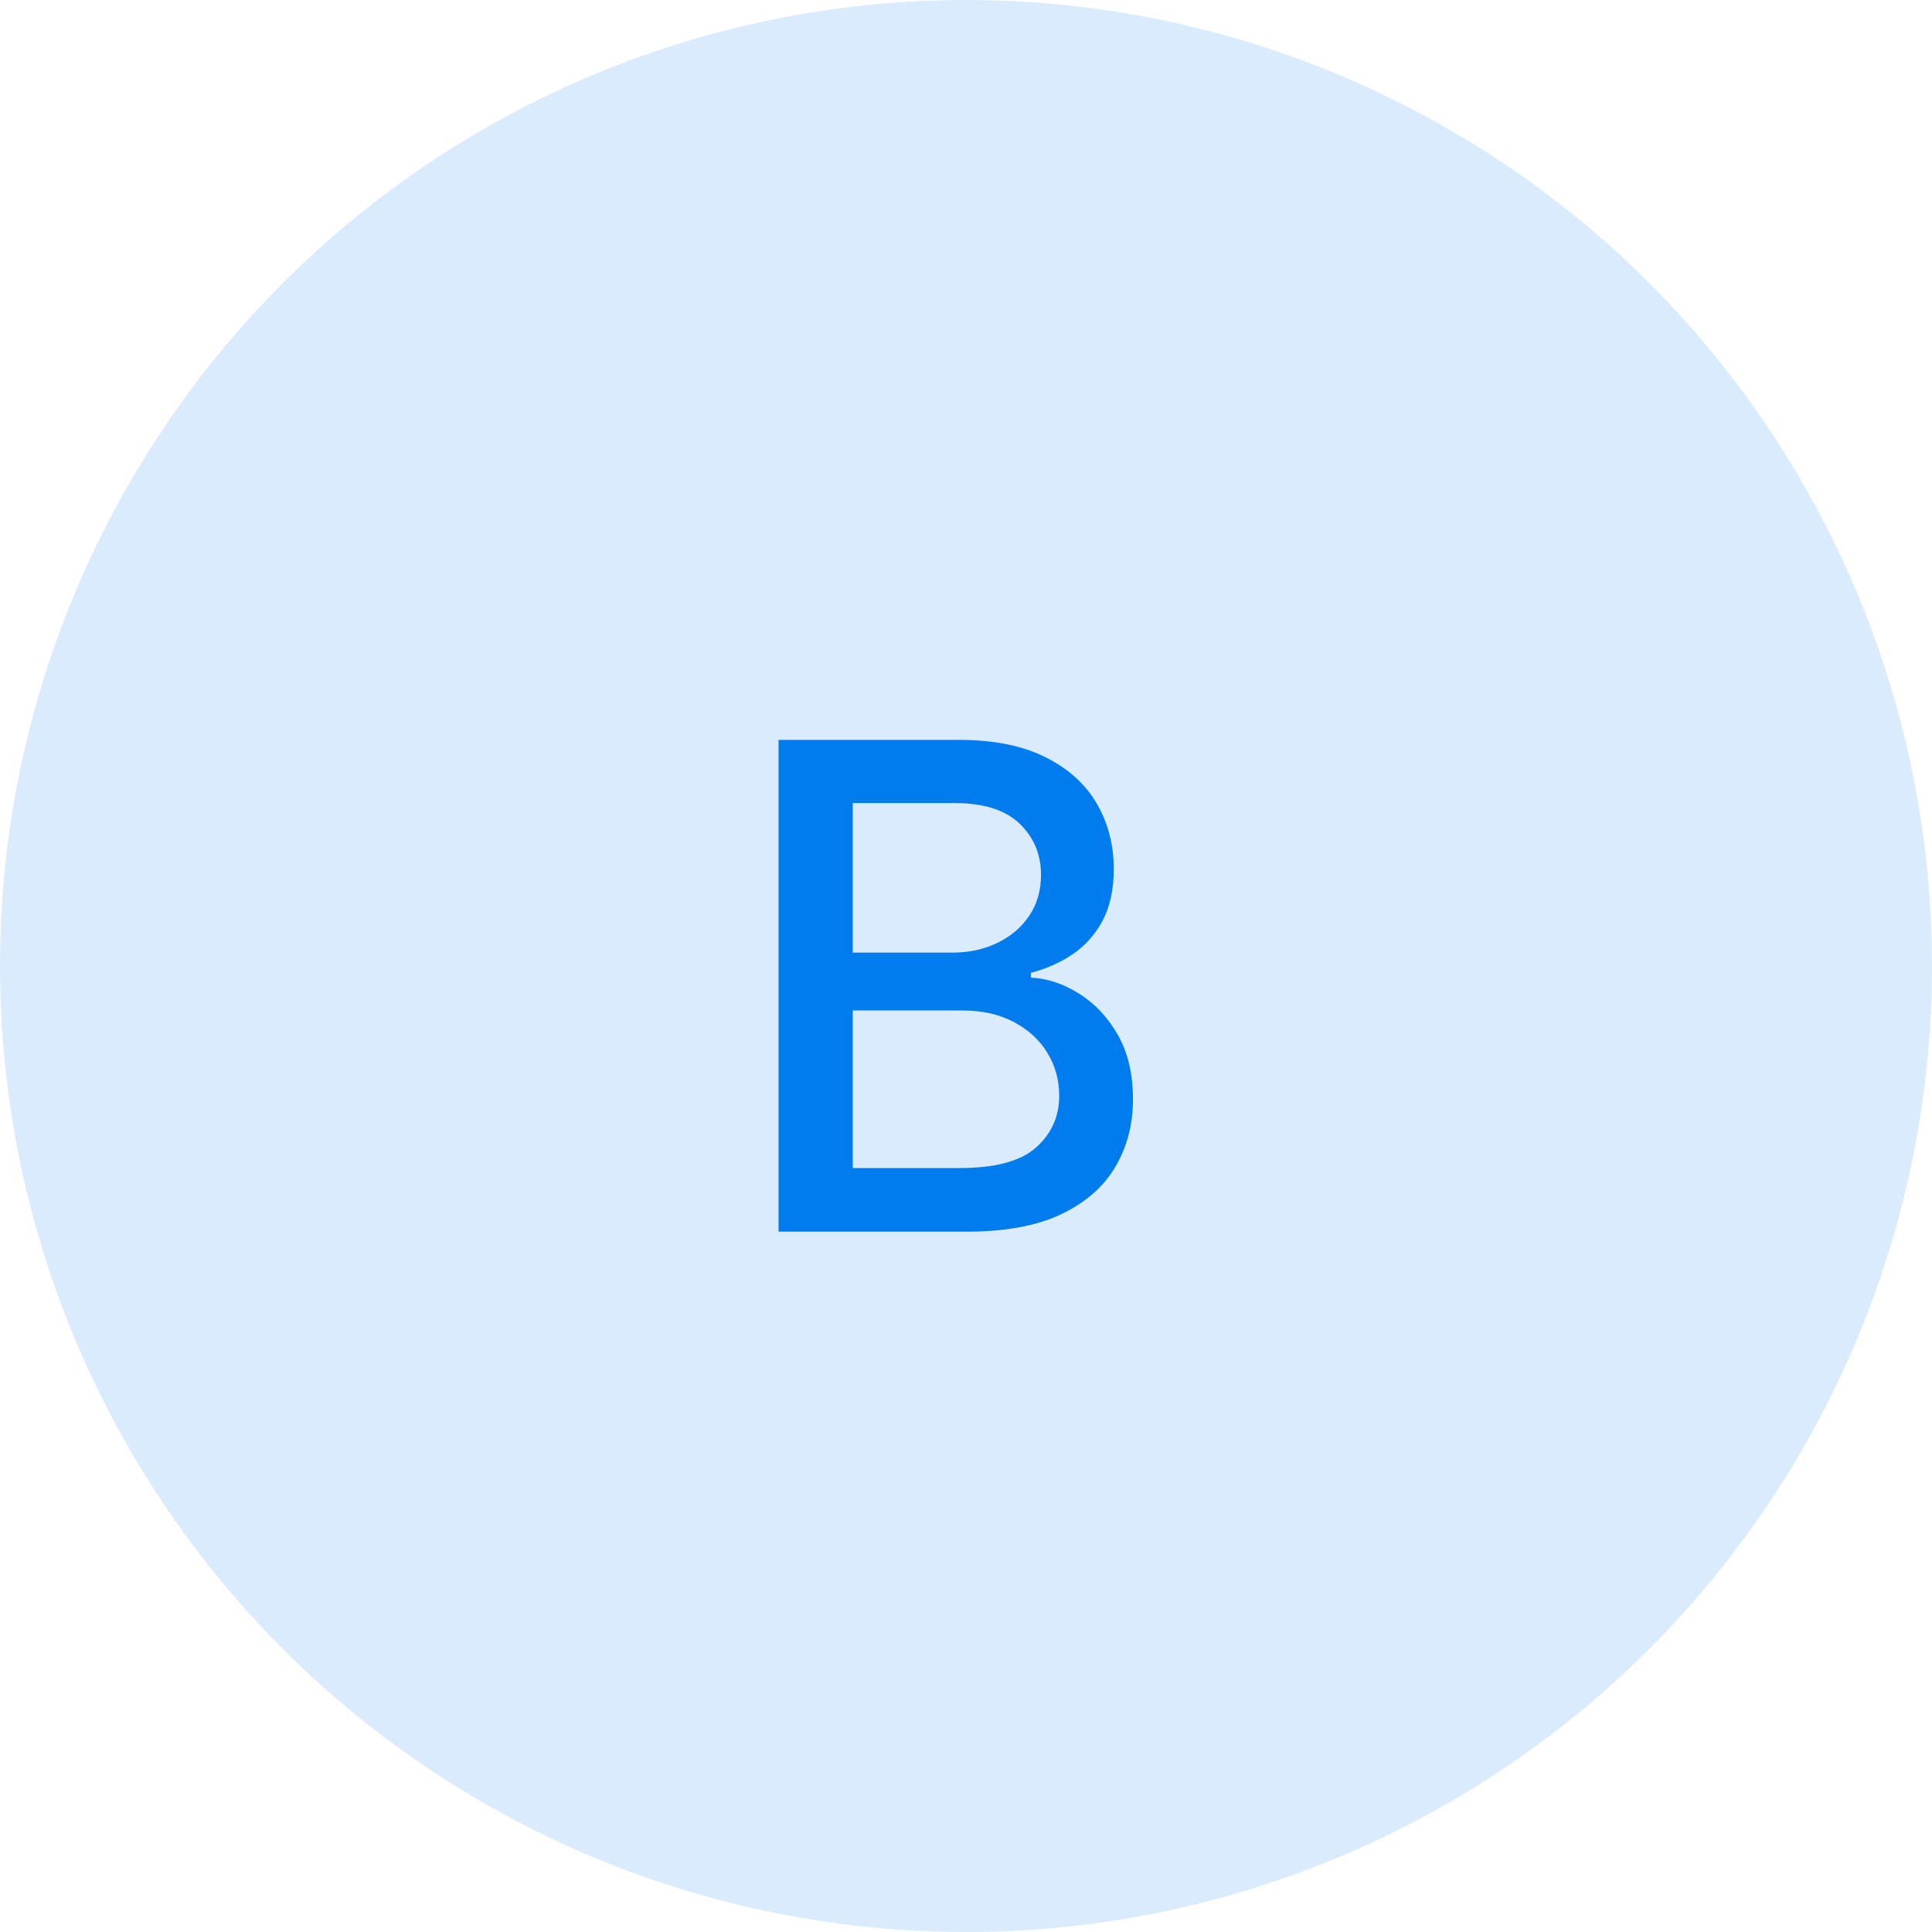
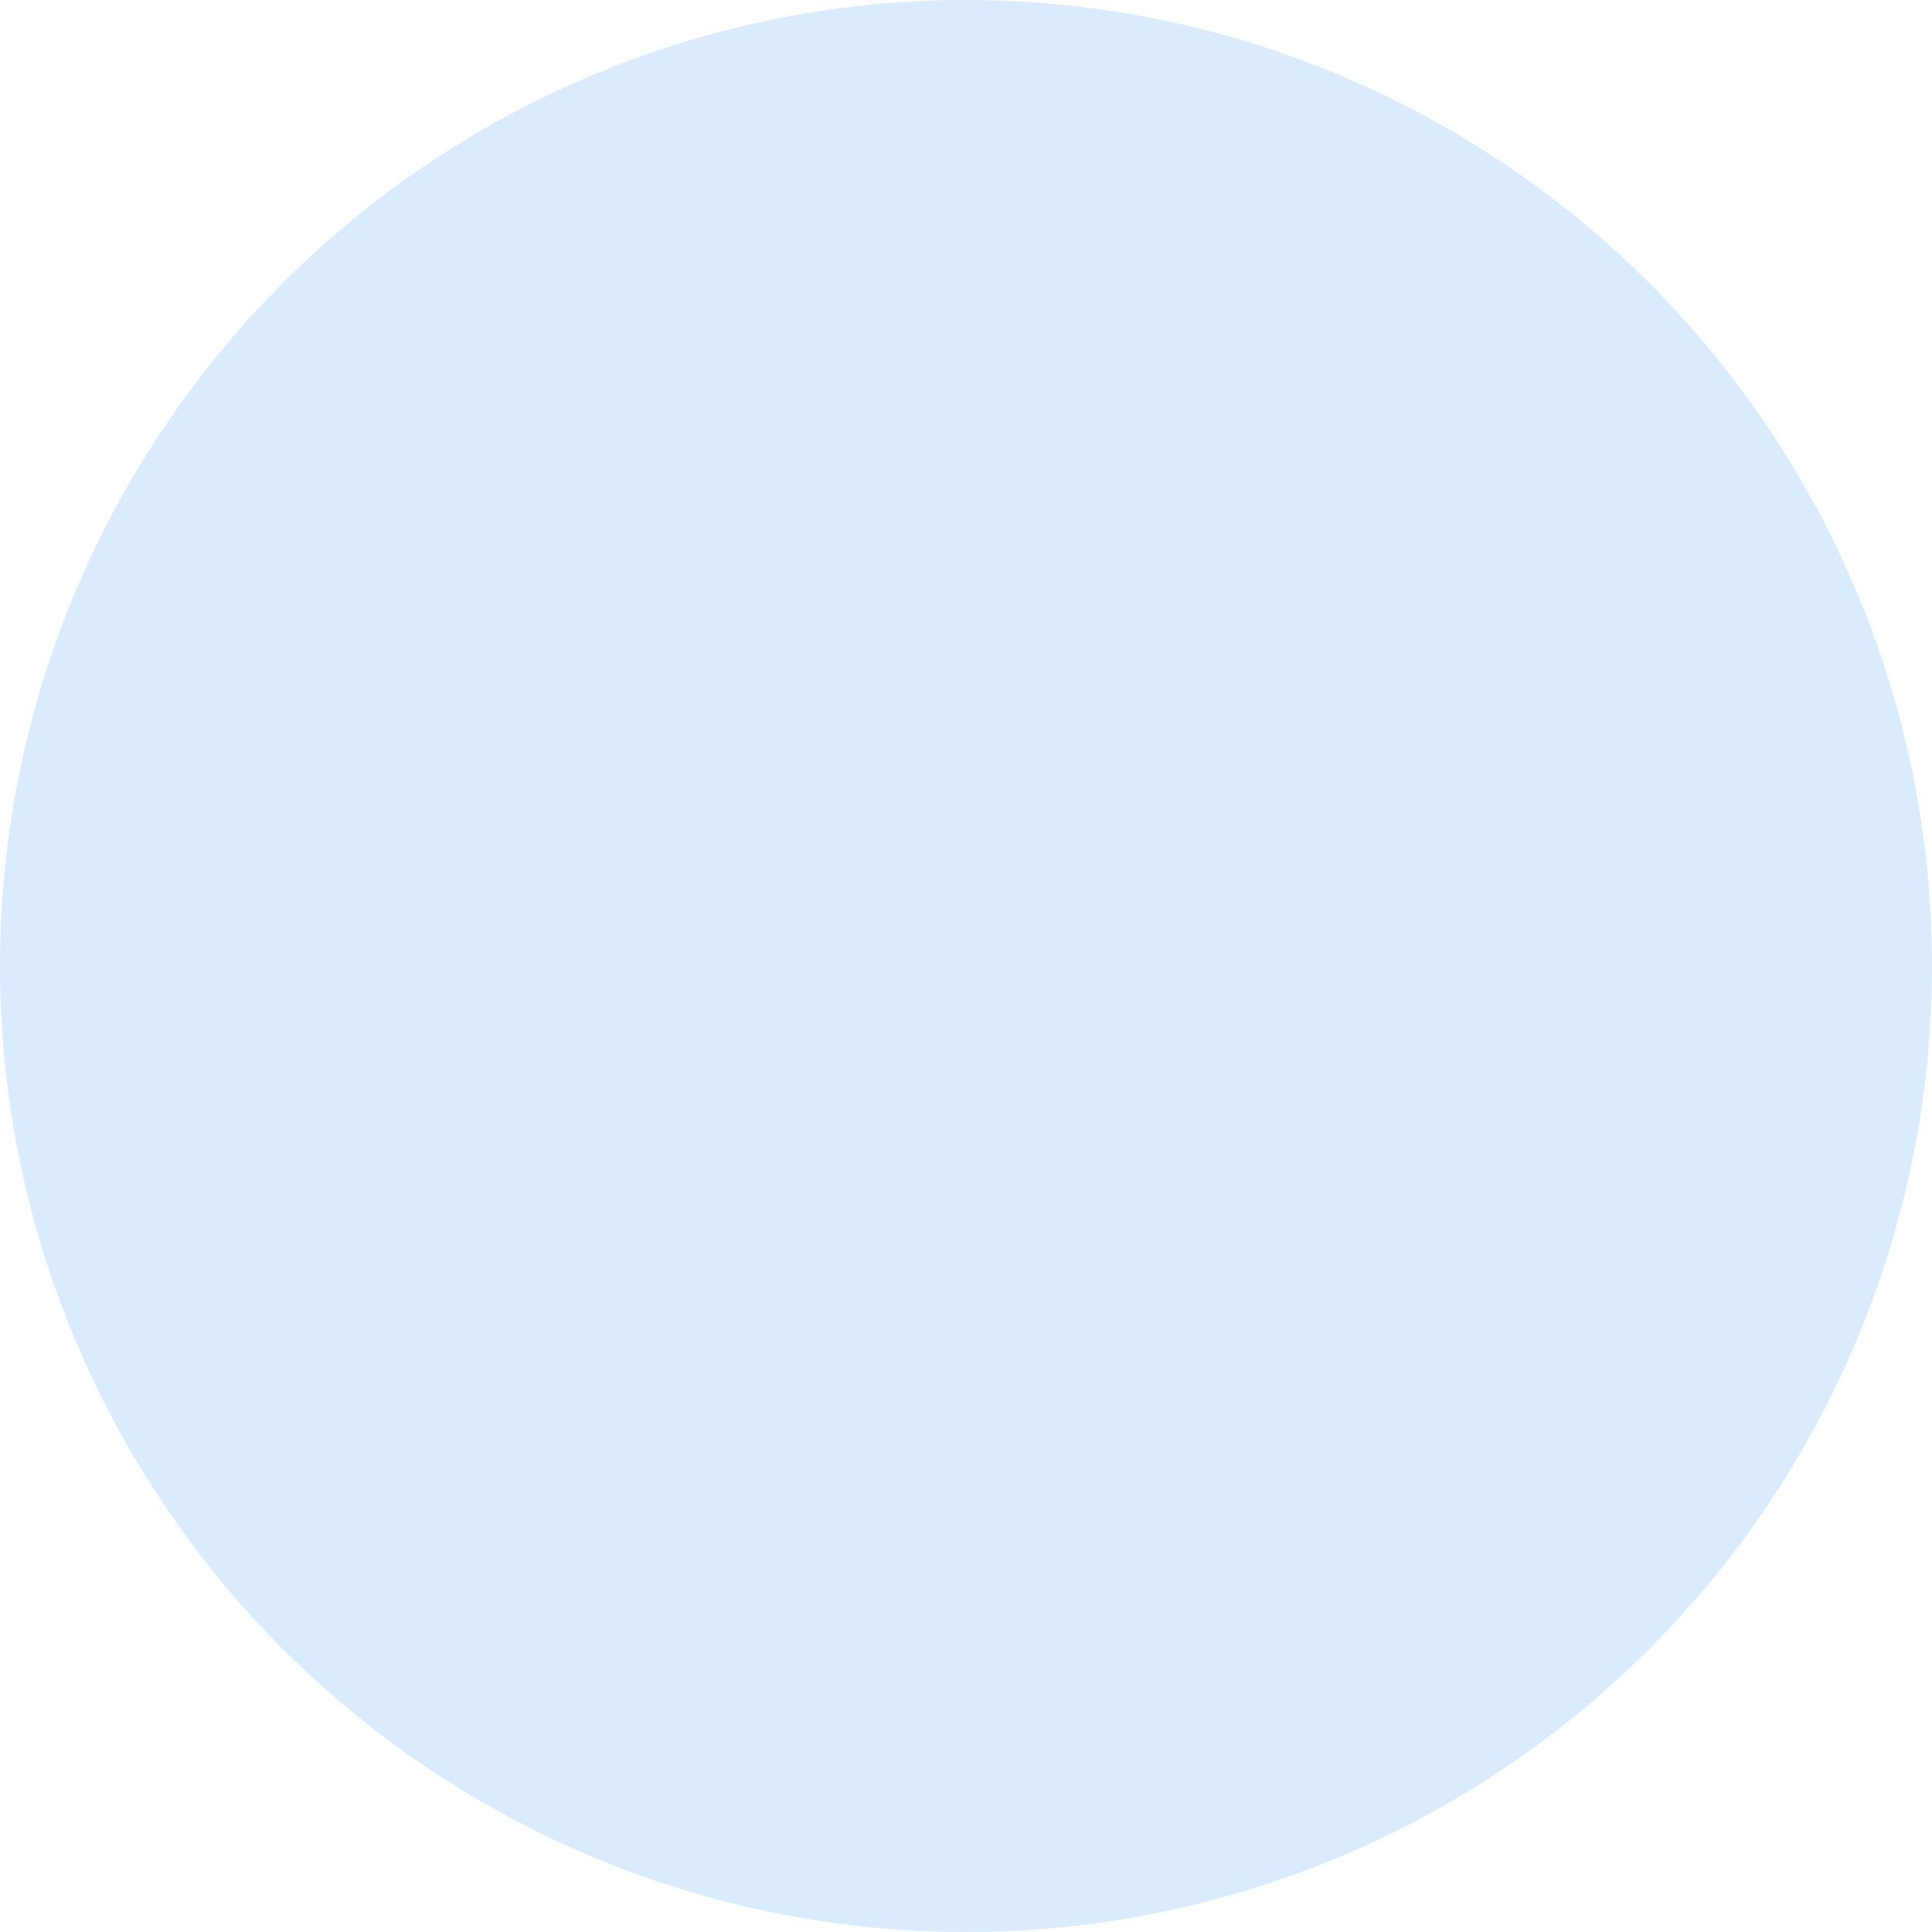
<svg xmlns="http://www.w3.org/2000/svg" width="40" height="40" viewBox="0 0 40 40" fill="none">
  <circle cx="20" cy="20" r="20" fill="#007CEF" fill-opacity="0.15" />
-   <path d="M16.119 25.5V15.318H19.847C20.57 15.318 21.168 15.438 21.642 15.676C22.116 15.912 22.471 16.231 22.706 16.636C22.941 17.037 23.059 17.489 23.059 17.993C23.059 18.417 22.981 18.775 22.825 19.067C22.669 19.355 22.461 19.587 22.199 19.763C21.94 19.935 21.655 20.061 21.344 20.141V20.24C21.682 20.257 22.012 20.366 22.333 20.568C22.658 20.767 22.926 21.05 23.139 21.418C23.351 21.786 23.457 22.234 23.457 22.761C23.457 23.281 23.334 23.748 23.089 24.163C22.847 24.574 22.472 24.9 21.965 25.142C21.458 25.381 20.81 25.5 20.021 25.5H16.119ZM17.655 24.183H19.872C20.608 24.183 21.135 24.04 21.453 23.755C21.771 23.47 21.93 23.114 21.93 22.686C21.93 22.365 21.849 22.07 21.687 21.801C21.524 21.533 21.292 21.319 20.991 21.16C20.692 21.001 20.338 20.921 19.927 20.921H17.655V24.183ZM17.655 19.723H19.713C20.058 19.723 20.368 19.657 20.643 19.524C20.921 19.392 21.142 19.206 21.304 18.967C21.47 18.725 21.553 18.44 21.553 18.112C21.553 17.691 21.405 17.338 21.11 17.053C20.815 16.768 20.363 16.626 19.753 16.626H17.655V19.723Z" fill="#007CEF" />
</svg>